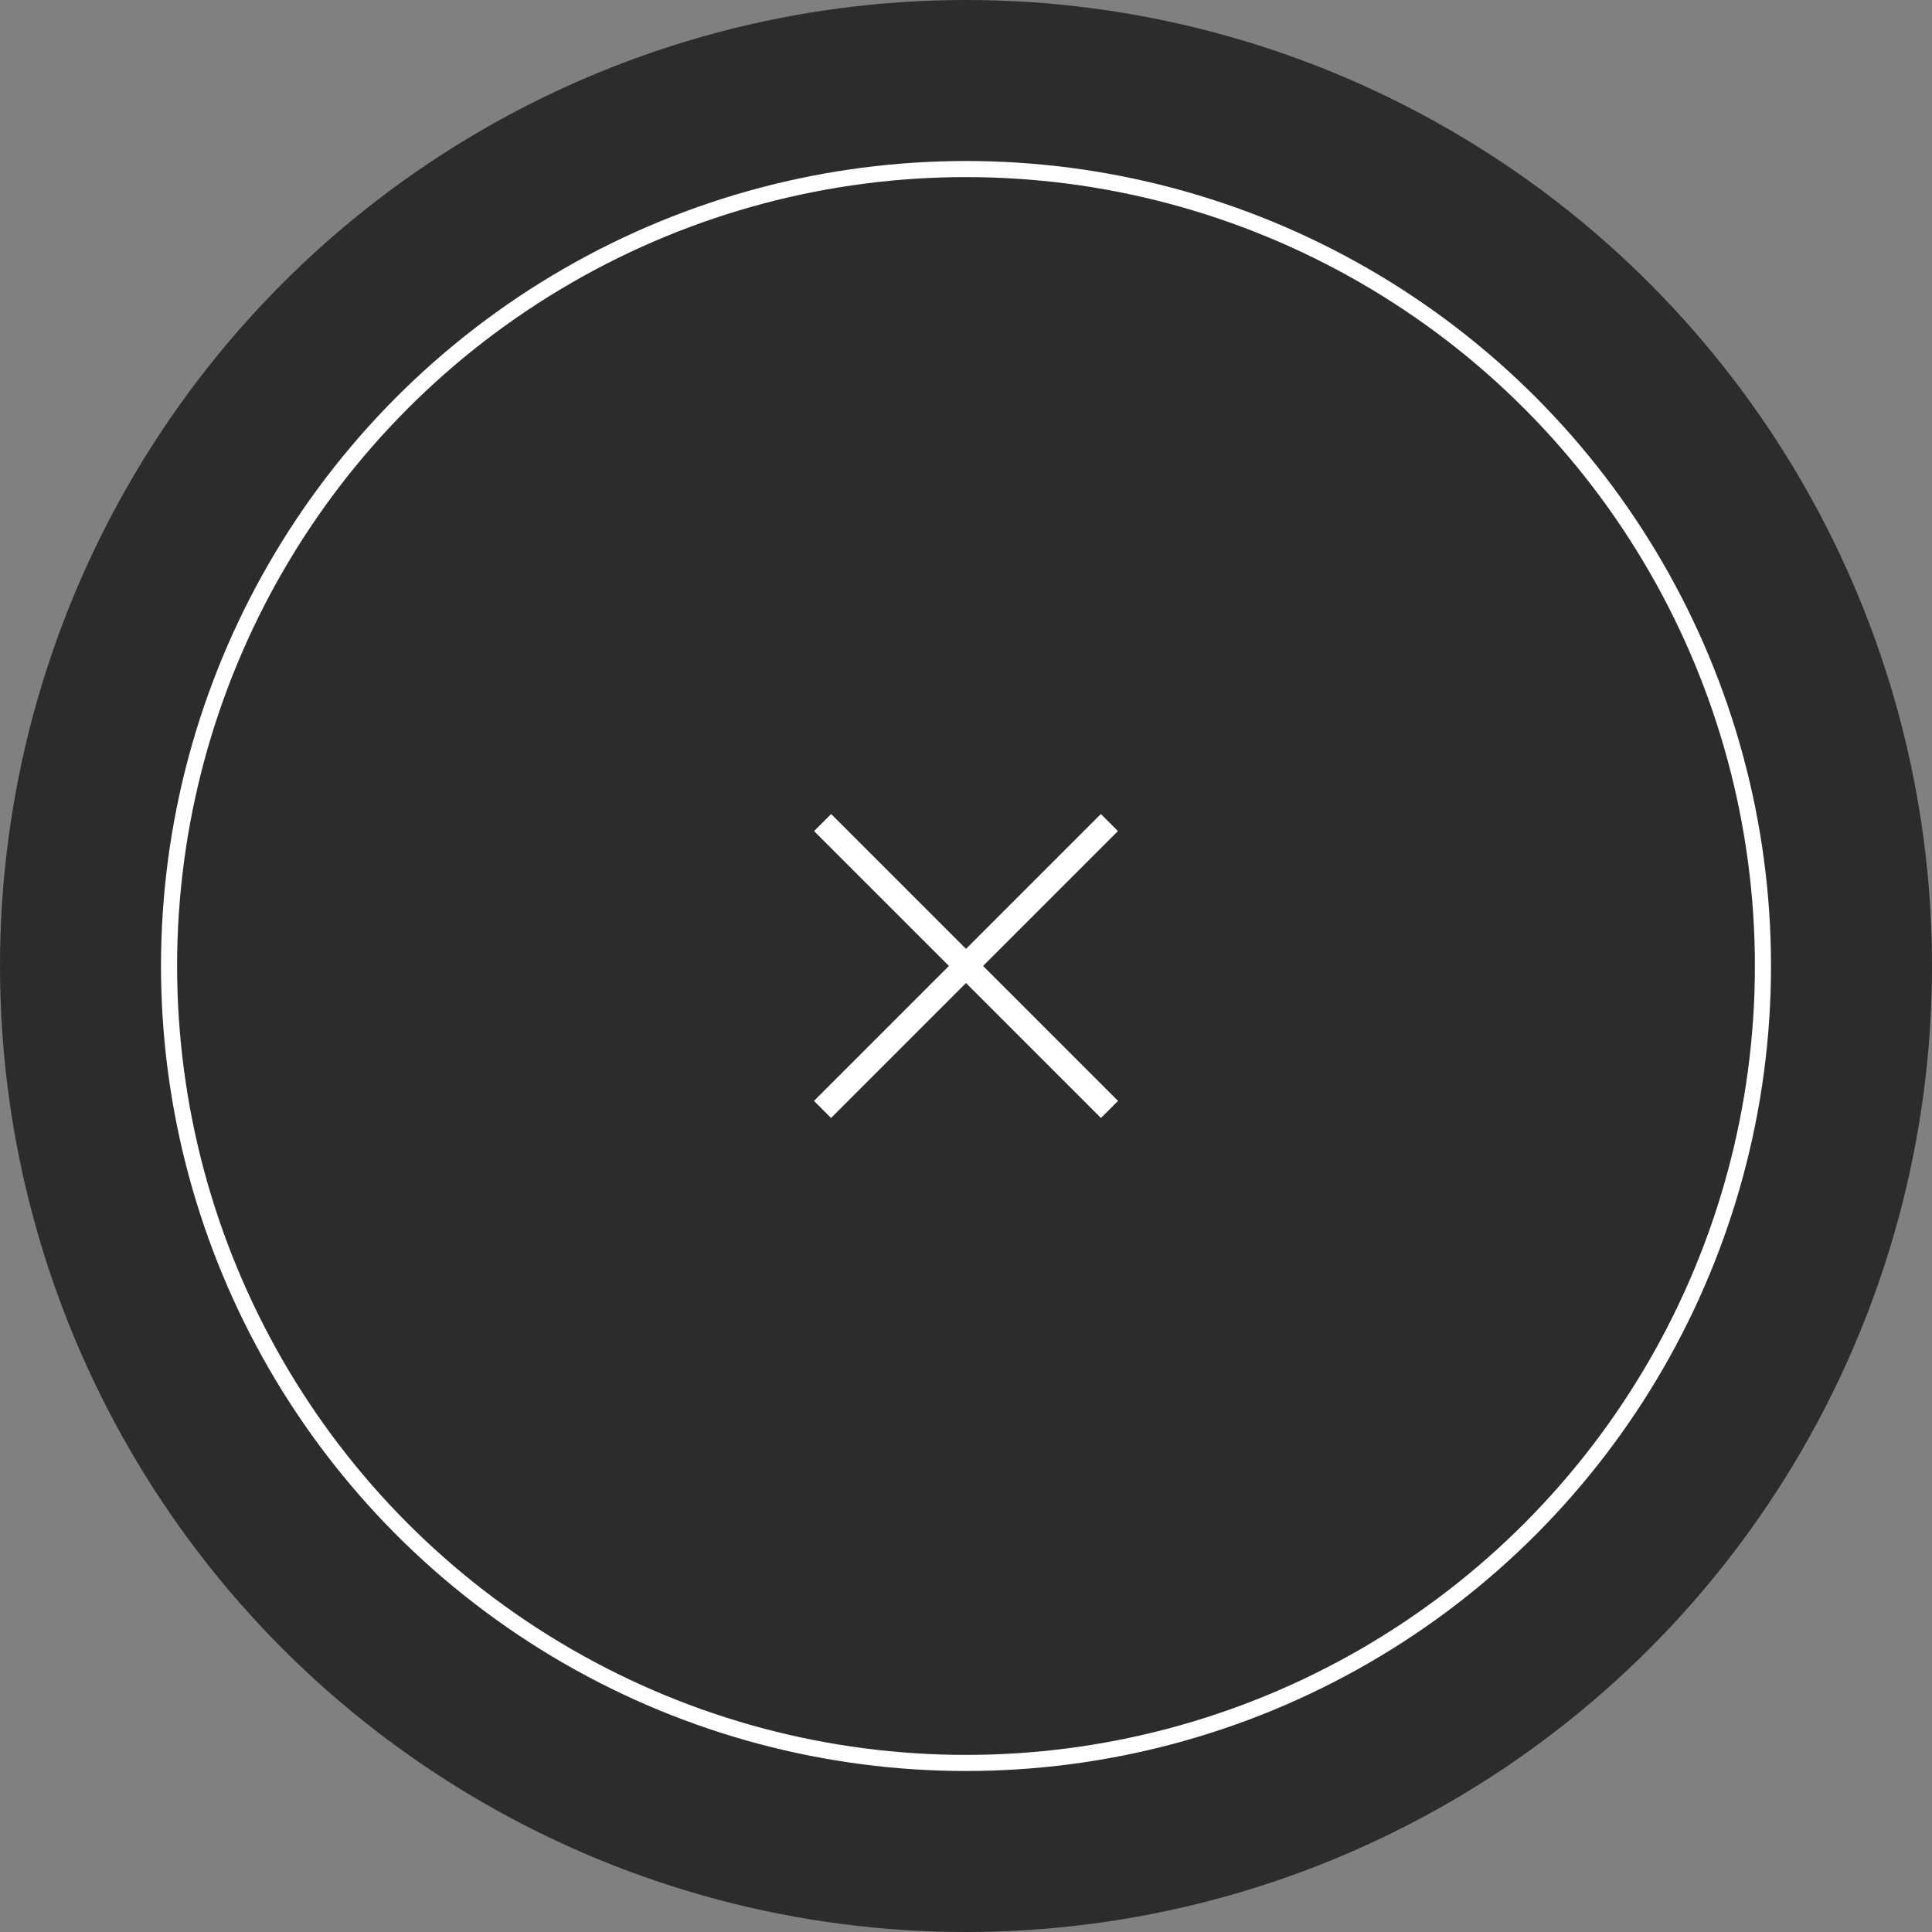
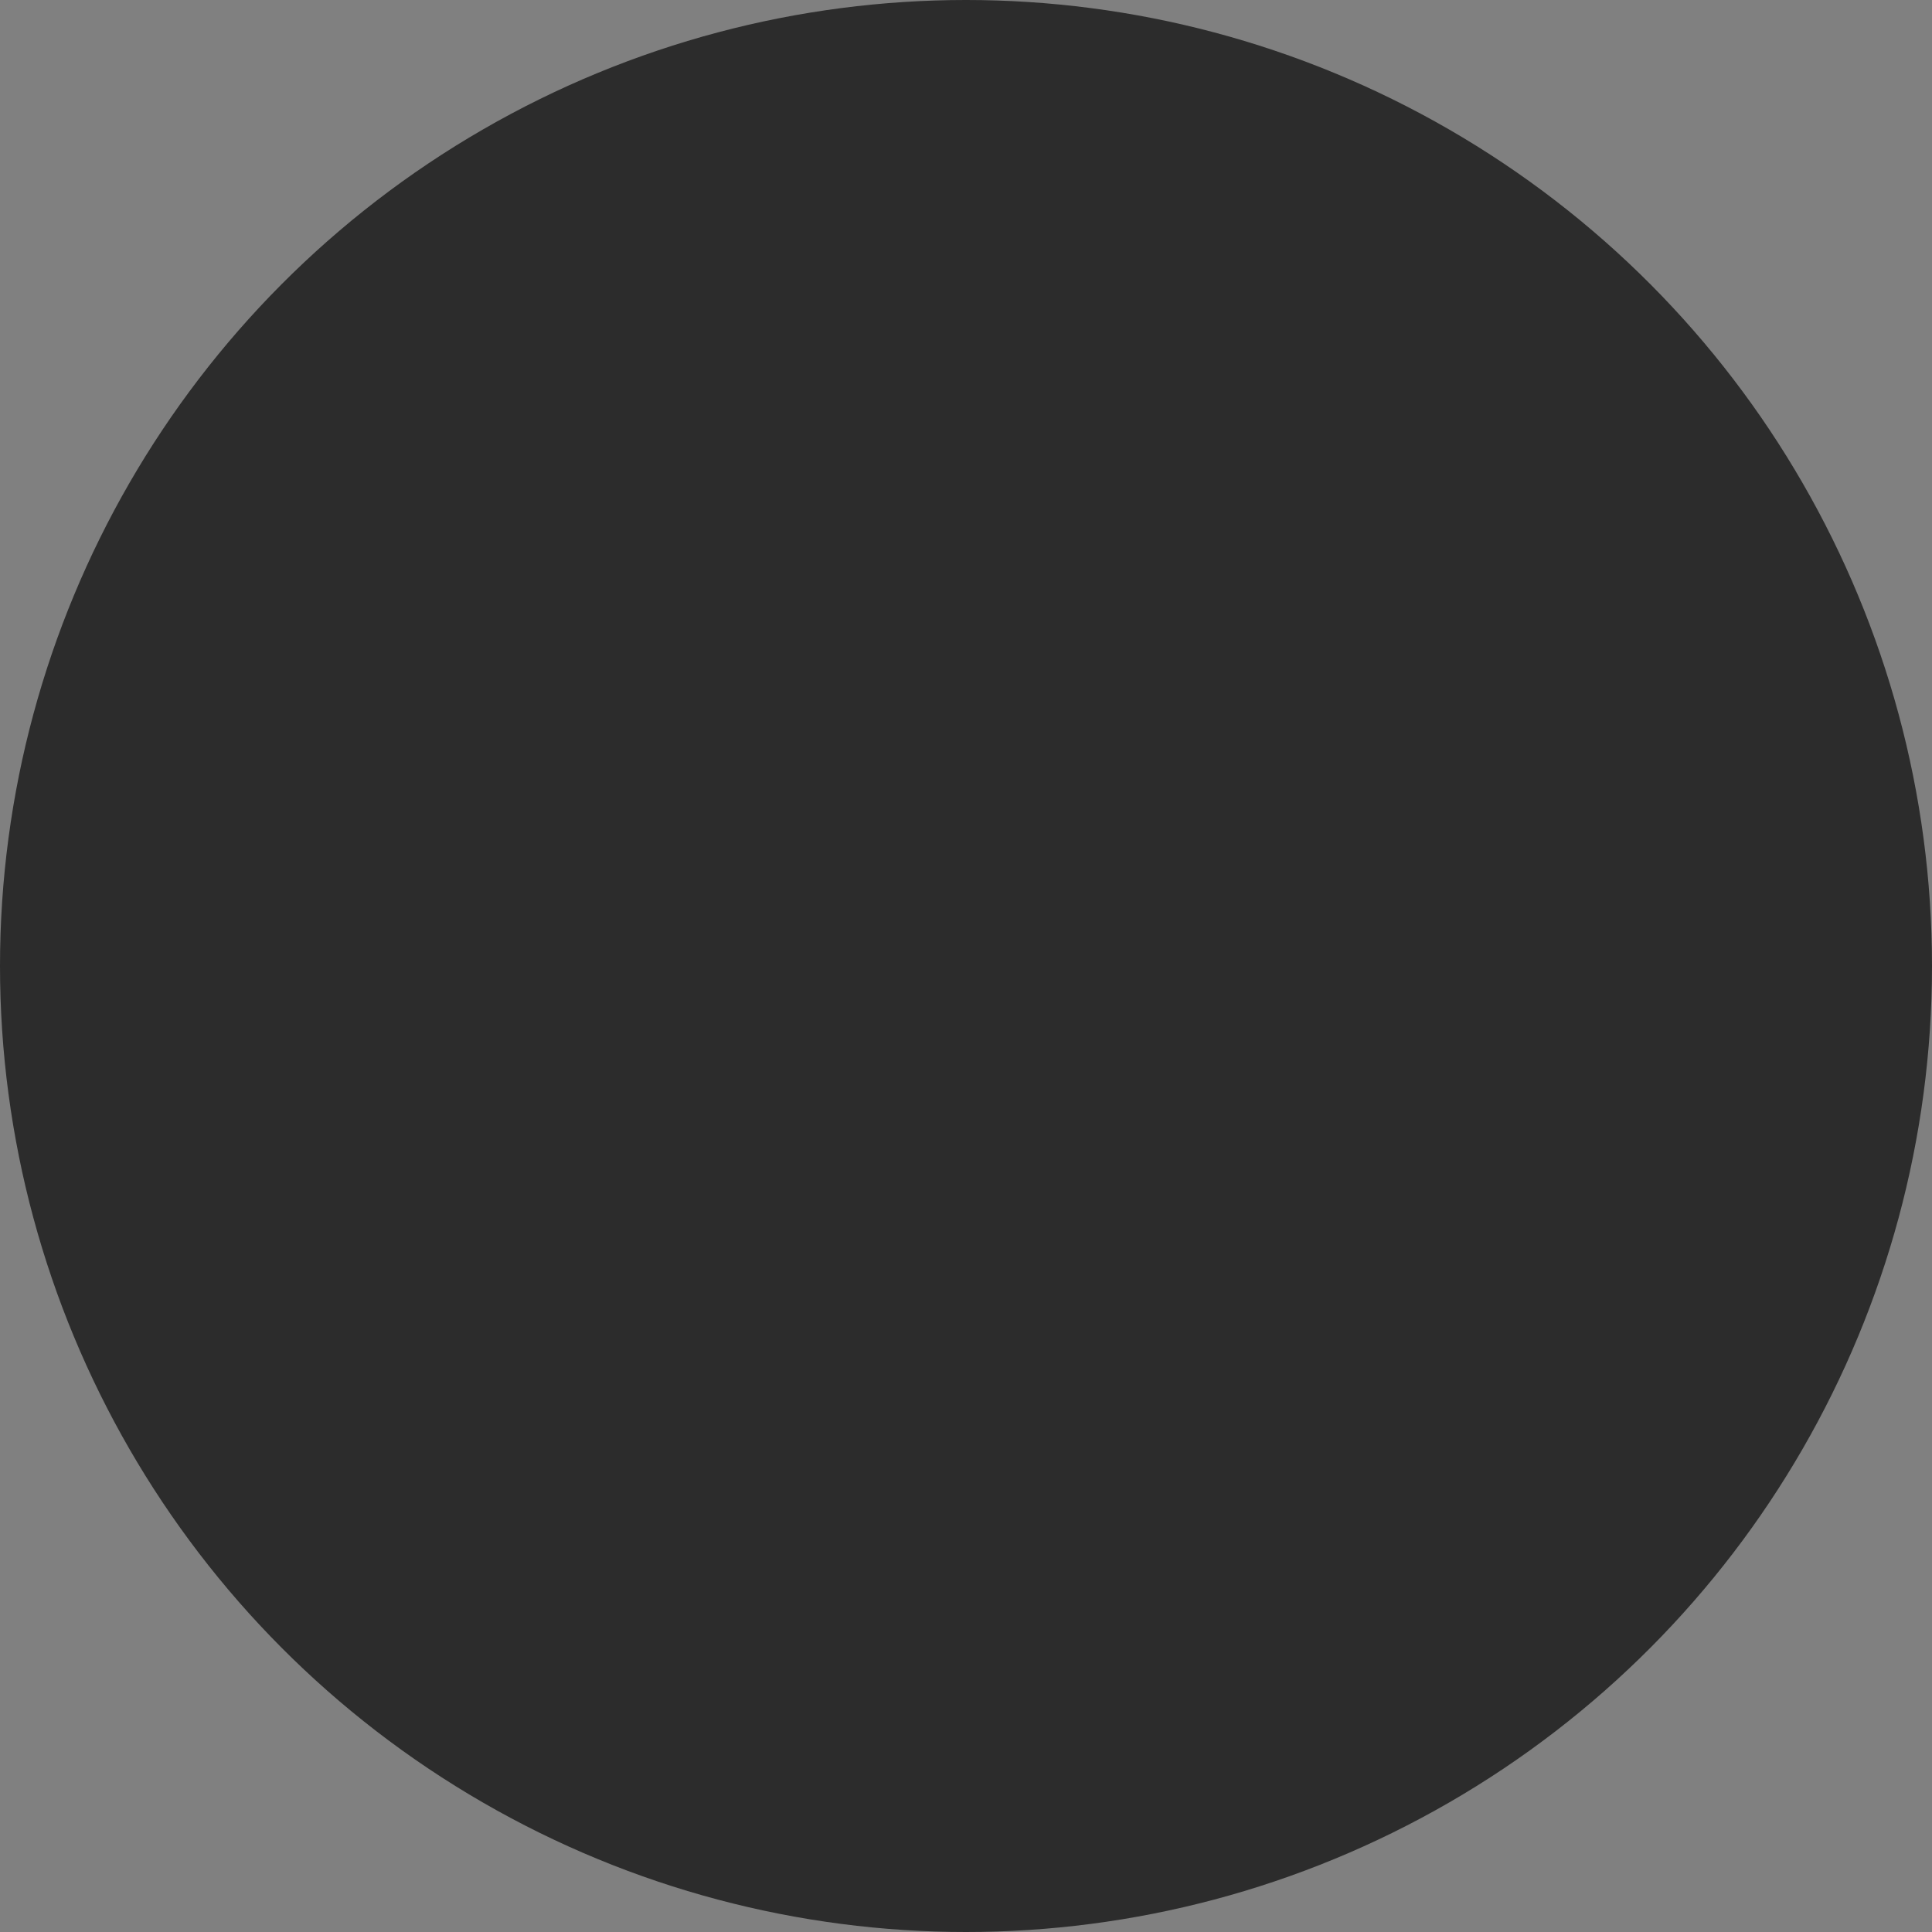
<svg xmlns="http://www.w3.org/2000/svg" width="120" height="120" fill="none">
  <rect width="100%" height="100%" fill="#808080" stroke="none" />
  <circle cx="60" cy="60" r="60" fill="#2C2C2C" />
-   <path d="m51.093 51.09 17.819 17.819m-.005-17.819L51.088 68.909" stroke="#fff" stroke-width="1.5" />
-   <circle cx="60" cy="60" r="49.5" stroke="#fff" />
</svg>